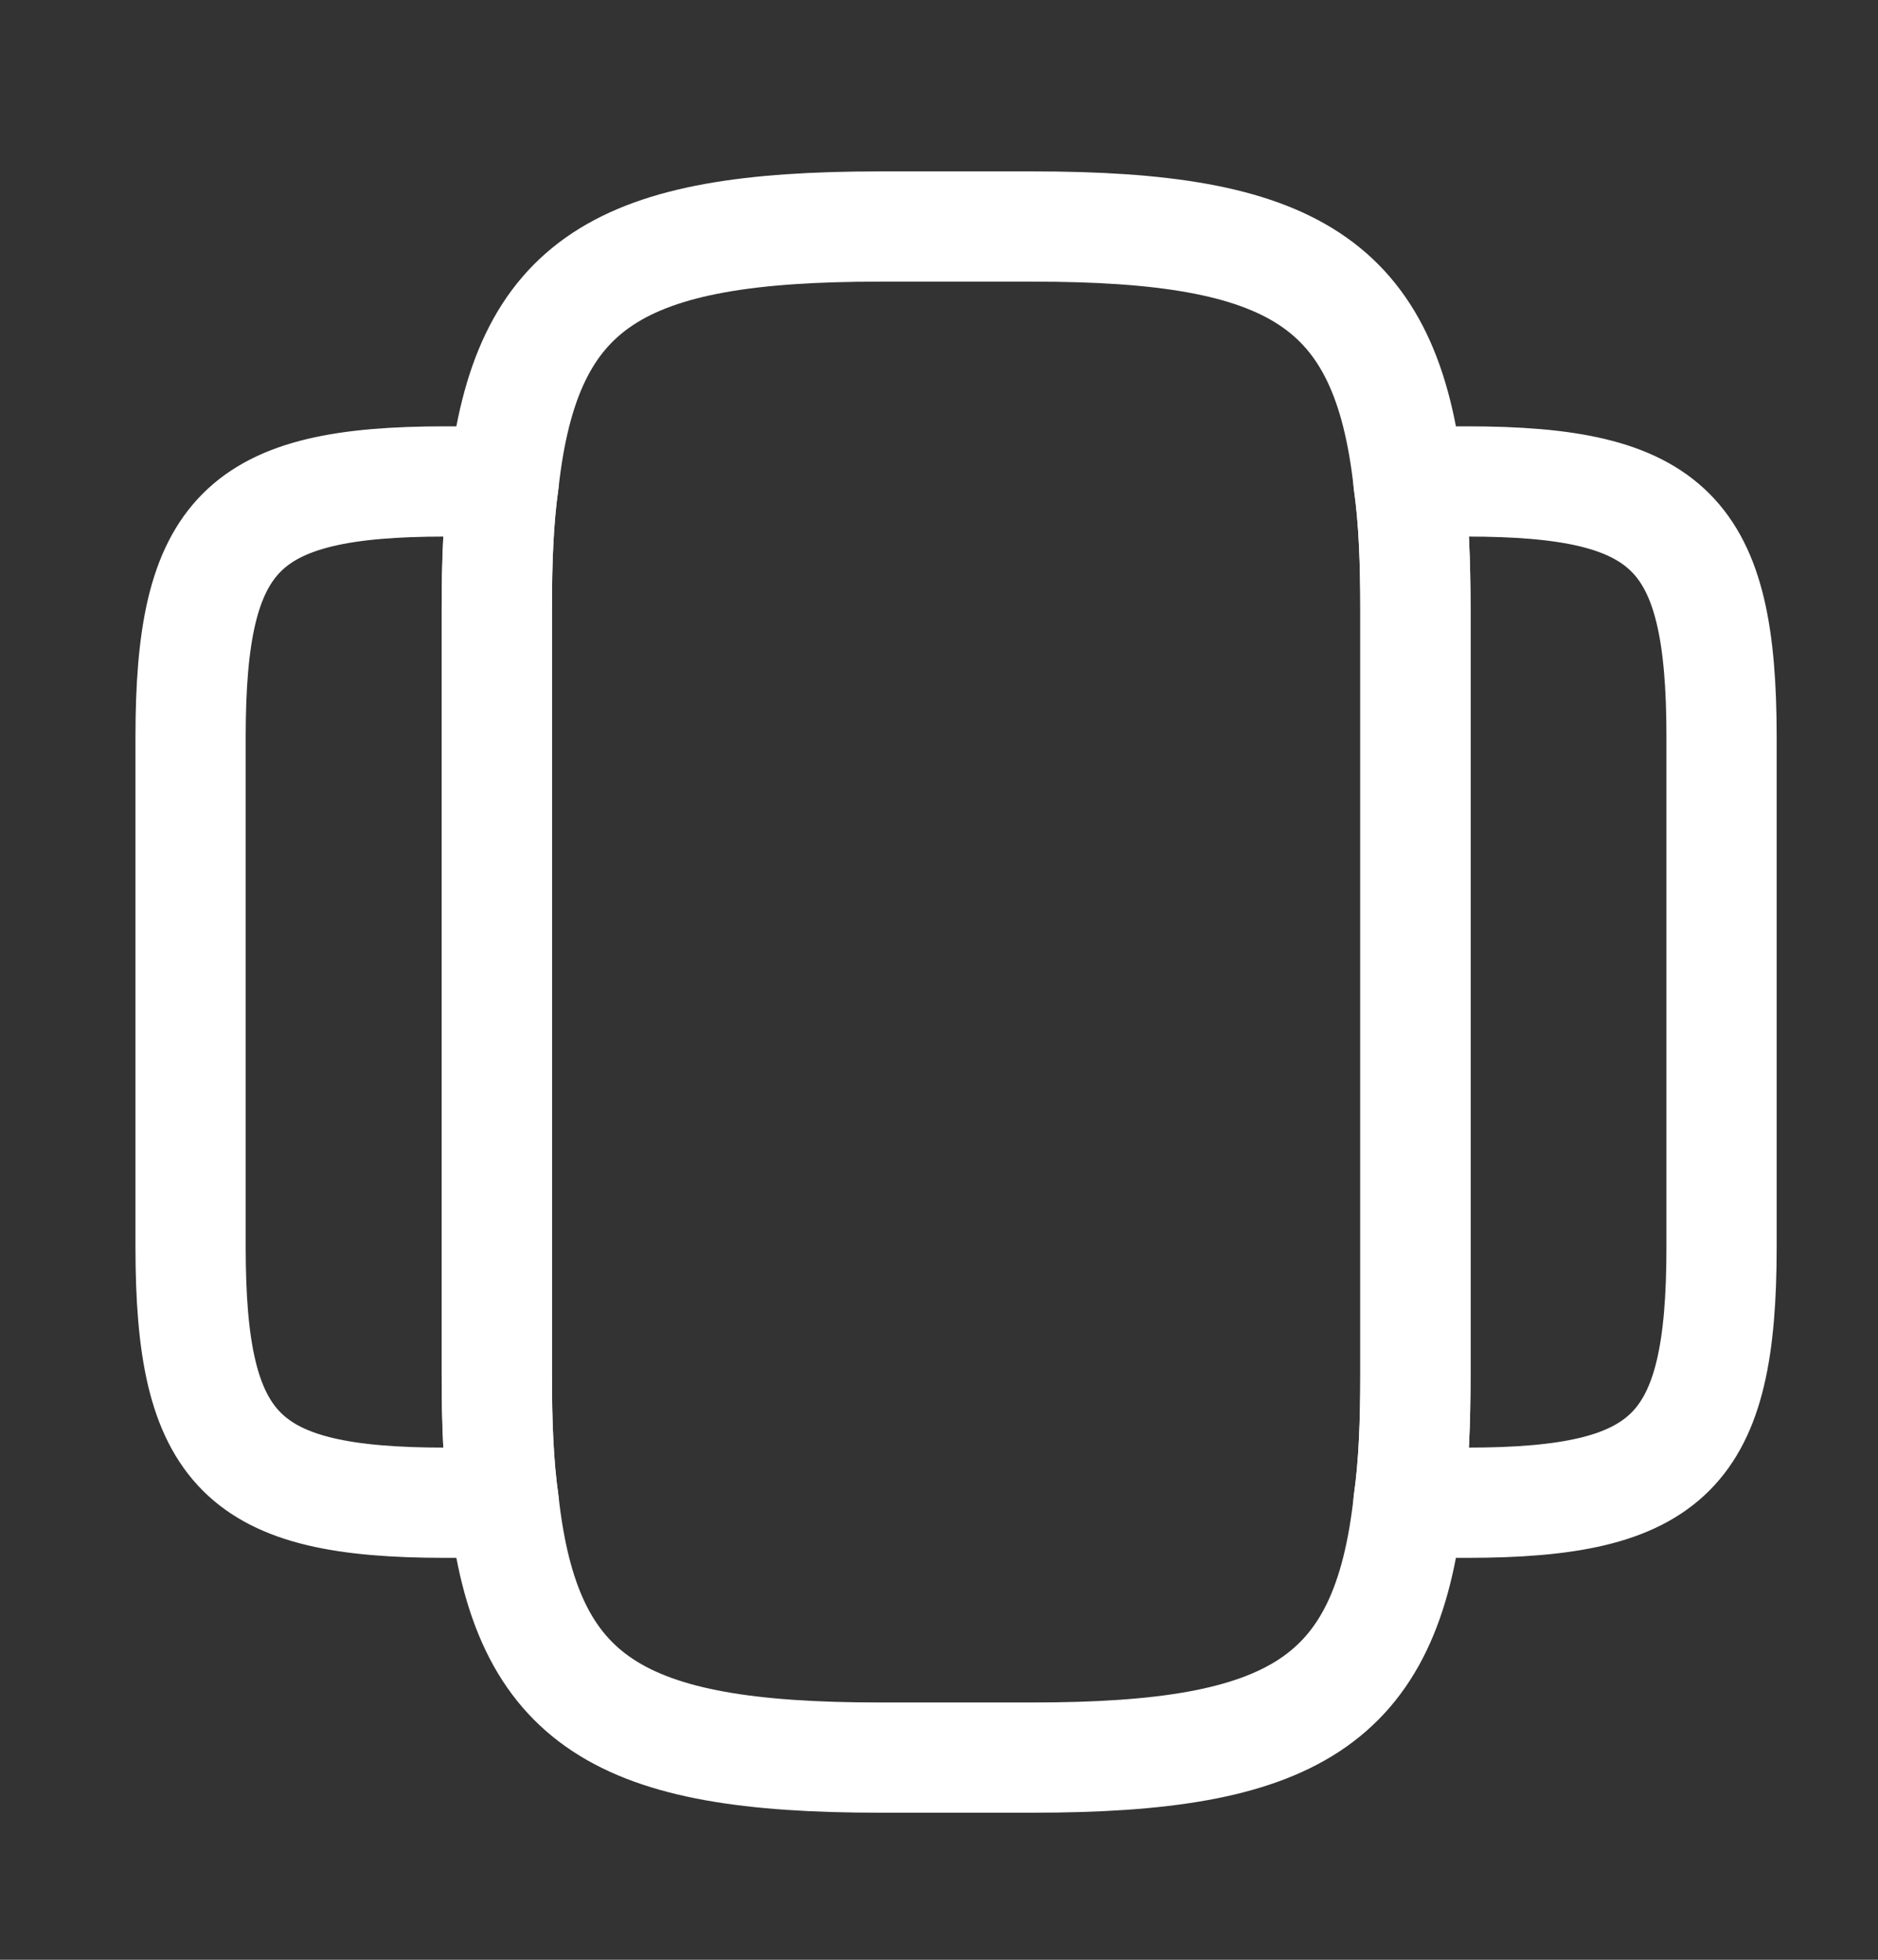
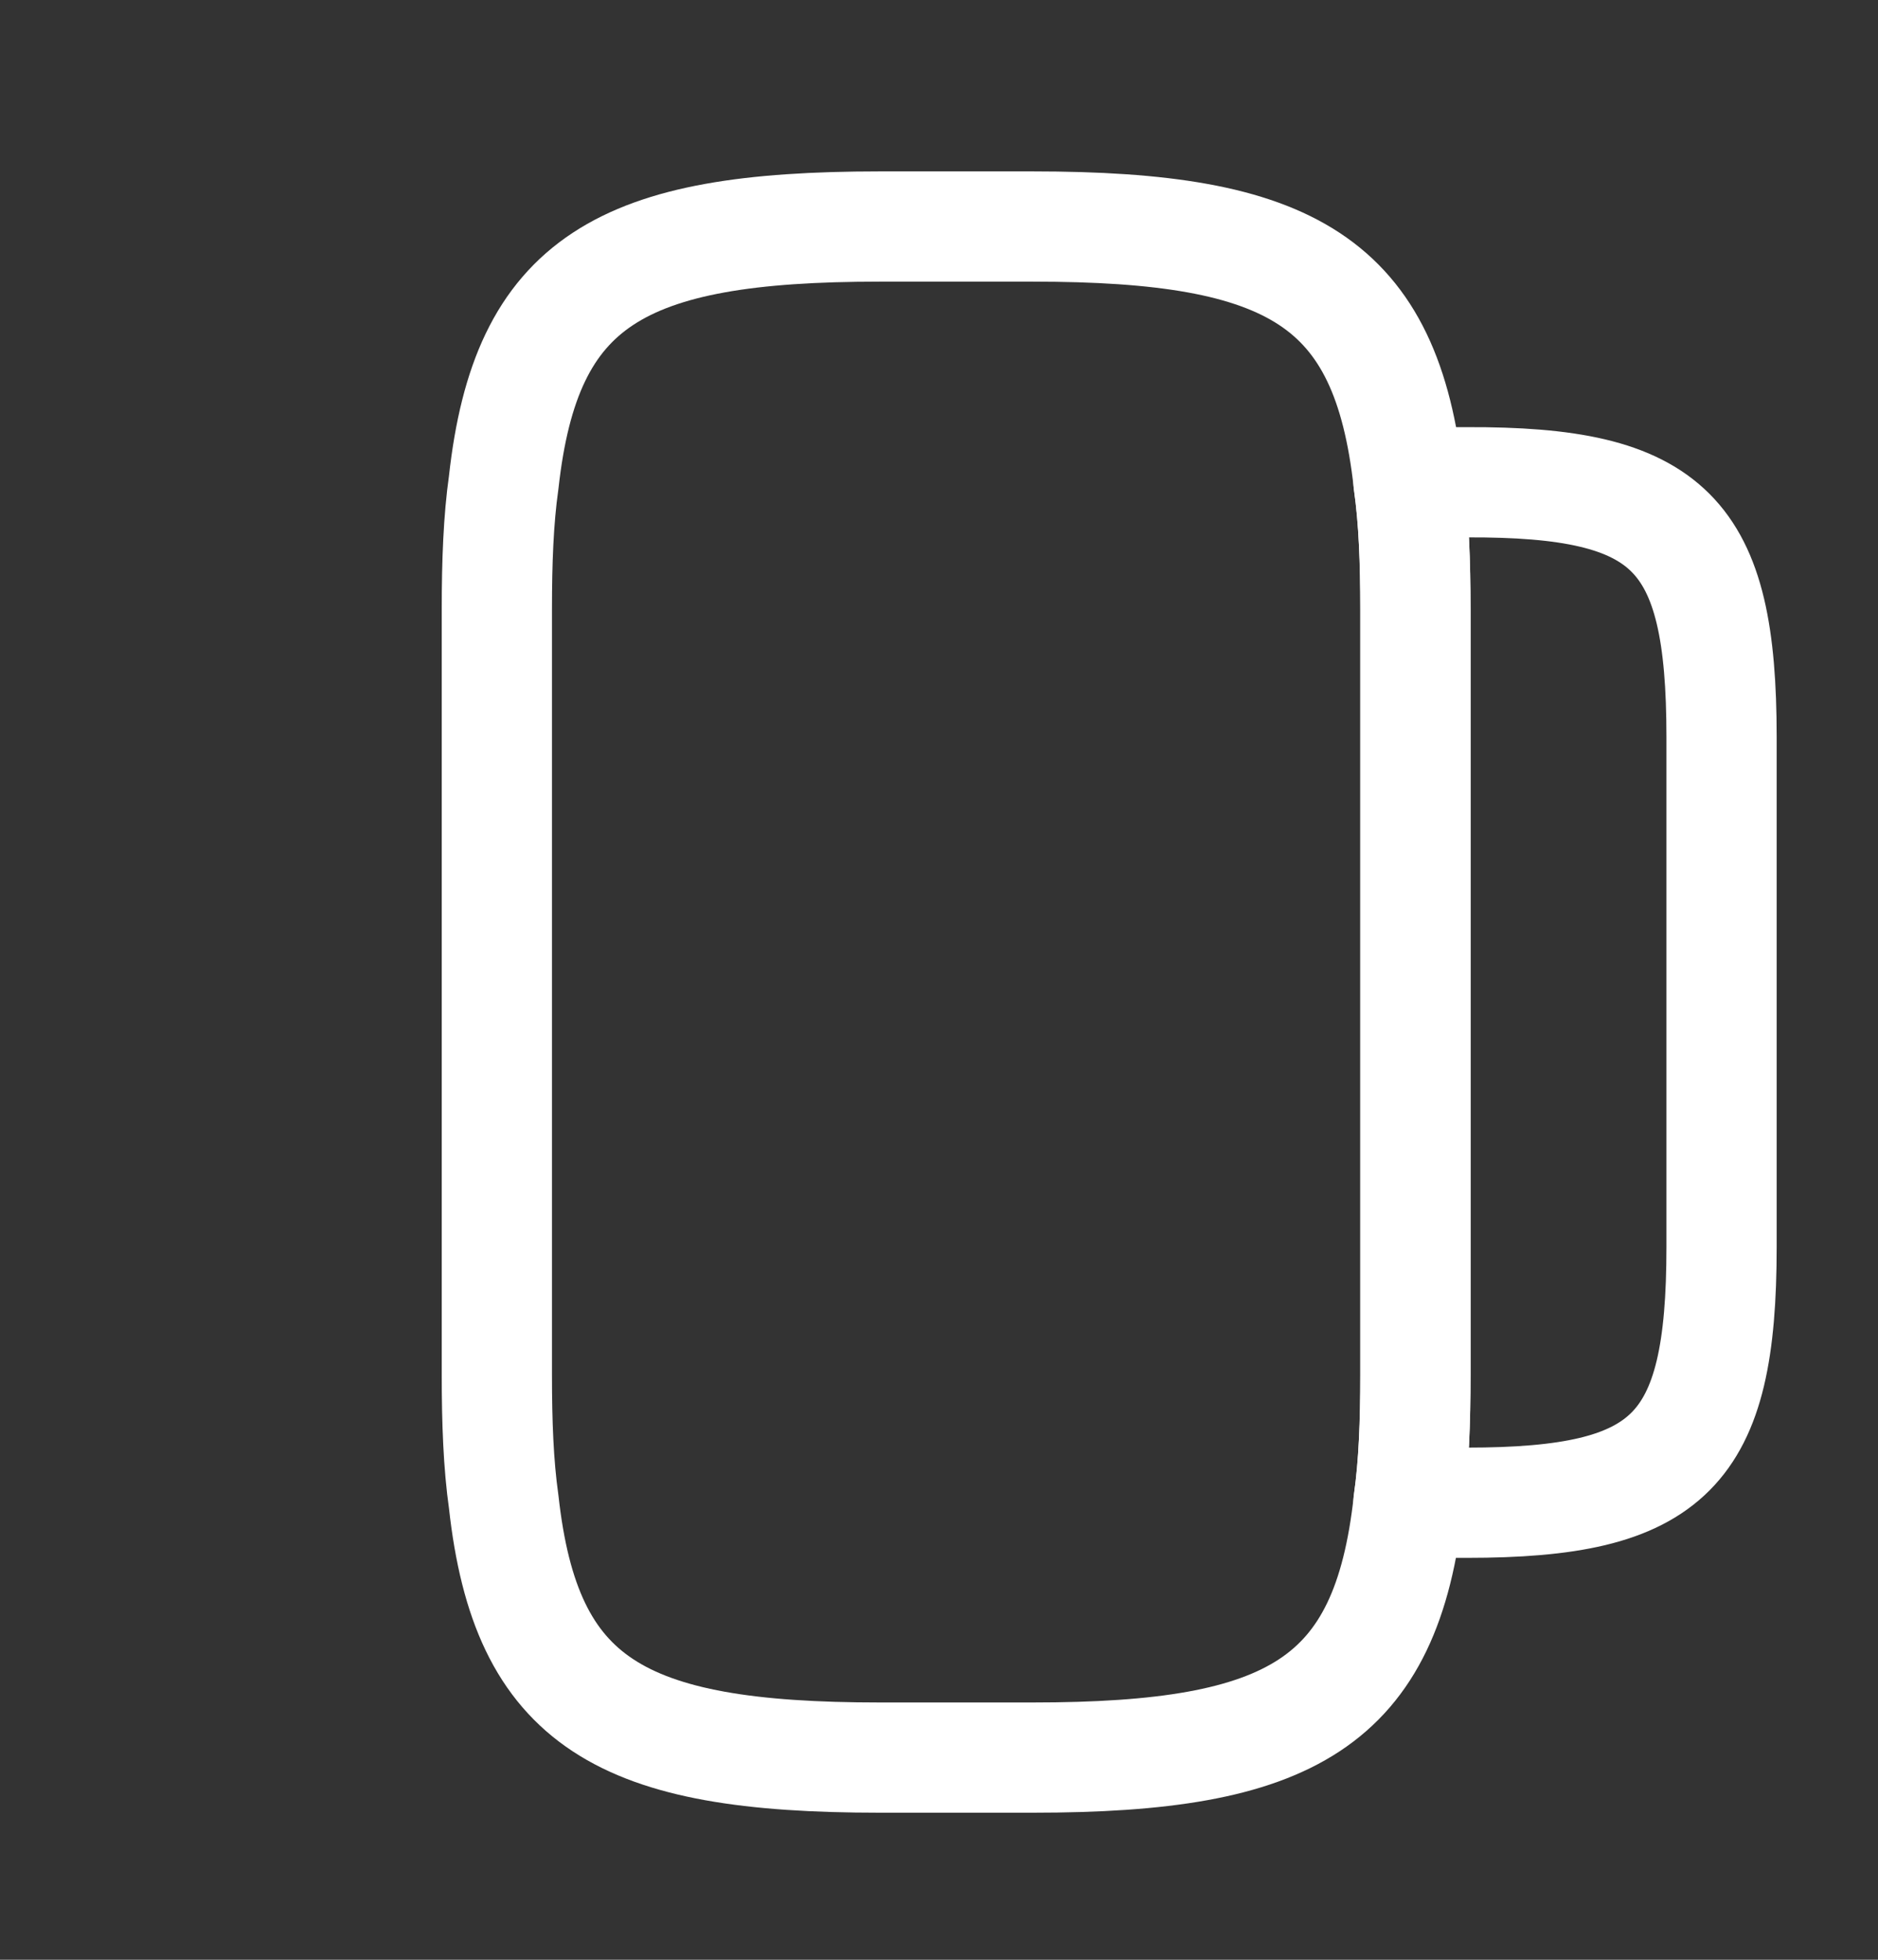
<svg xmlns="http://www.w3.org/2000/svg" width="23" height="24" viewBox="0 0 23 24" fill="none">
  <rect x="0" y="0" width="23" height="24" fill="#333333" stroke="none" />
  <path d="M17.335 7.462V16.837C17.335 17.418 17.316 17.934 17.251 18.393C16.979 20.859 15.816 21.524 12.648 21.524H10.773C7.604 21.524 6.441 20.859 6.169 18.393C6.104 17.934 6.085 17.418 6.085 16.837V7.462C6.085 6.881 6.104 6.365 6.169 5.906C6.441 3.44 7.604 2.774 10.773 2.774H12.648C15.816 2.774 16.979 3.44 17.251 5.906C17.316 6.365 17.335 6.881 17.335 7.462Z" stroke="white" stroke-width="1.35" stroke-linecap="round" stroke-linejoin="round" />
-   <path d="M6.084 16.837C6.084 17.418 6.103 17.934 6.168 18.393C6.037 18.403 5.915 18.403 5.775 18.403H5.456C2.962 18.403 2.334 17.775 2.334 15.271V9.028C2.334 6.525 2.962 5.896 5.456 5.896H5.775C5.915 5.896 6.037 5.896 6.168 5.906C6.103 6.365 6.084 6.881 6.084 7.462V16.837Z" stroke="white" stroke-width="1.35" stroke-linecap="round" stroke-linejoin="round" />
-   <path d="M21.084 9.028V15.271C21.084 17.775 20.456 18.403 17.962 18.403H17.644C17.503 18.403 17.381 18.403 17.25 18.393C17.316 17.934 17.334 17.418 17.334 16.837V7.462C17.334 6.881 17.316 6.365 17.25 5.906C17.381 5.896 17.503 5.896 17.644 5.896H17.962C20.456 5.896 21.084 6.525 21.084 9.028Z" stroke="white" stroke-width="1.35" stroke-linecap="round" stroke-linejoin="round" />
+   <path d="M21.084 9.028V15.271C21.084 17.775 20.456 18.403 17.962 18.403H17.644C17.503 18.403 17.381 18.403 17.25 18.393C17.316 17.934 17.334 17.418 17.334 16.837V7.462C17.334 6.881 17.316 6.365 17.25 5.906H17.962C20.456 5.896 21.084 6.525 21.084 9.028Z" stroke="white" stroke-width="1.35" stroke-linecap="round" stroke-linejoin="round" />
</svg>